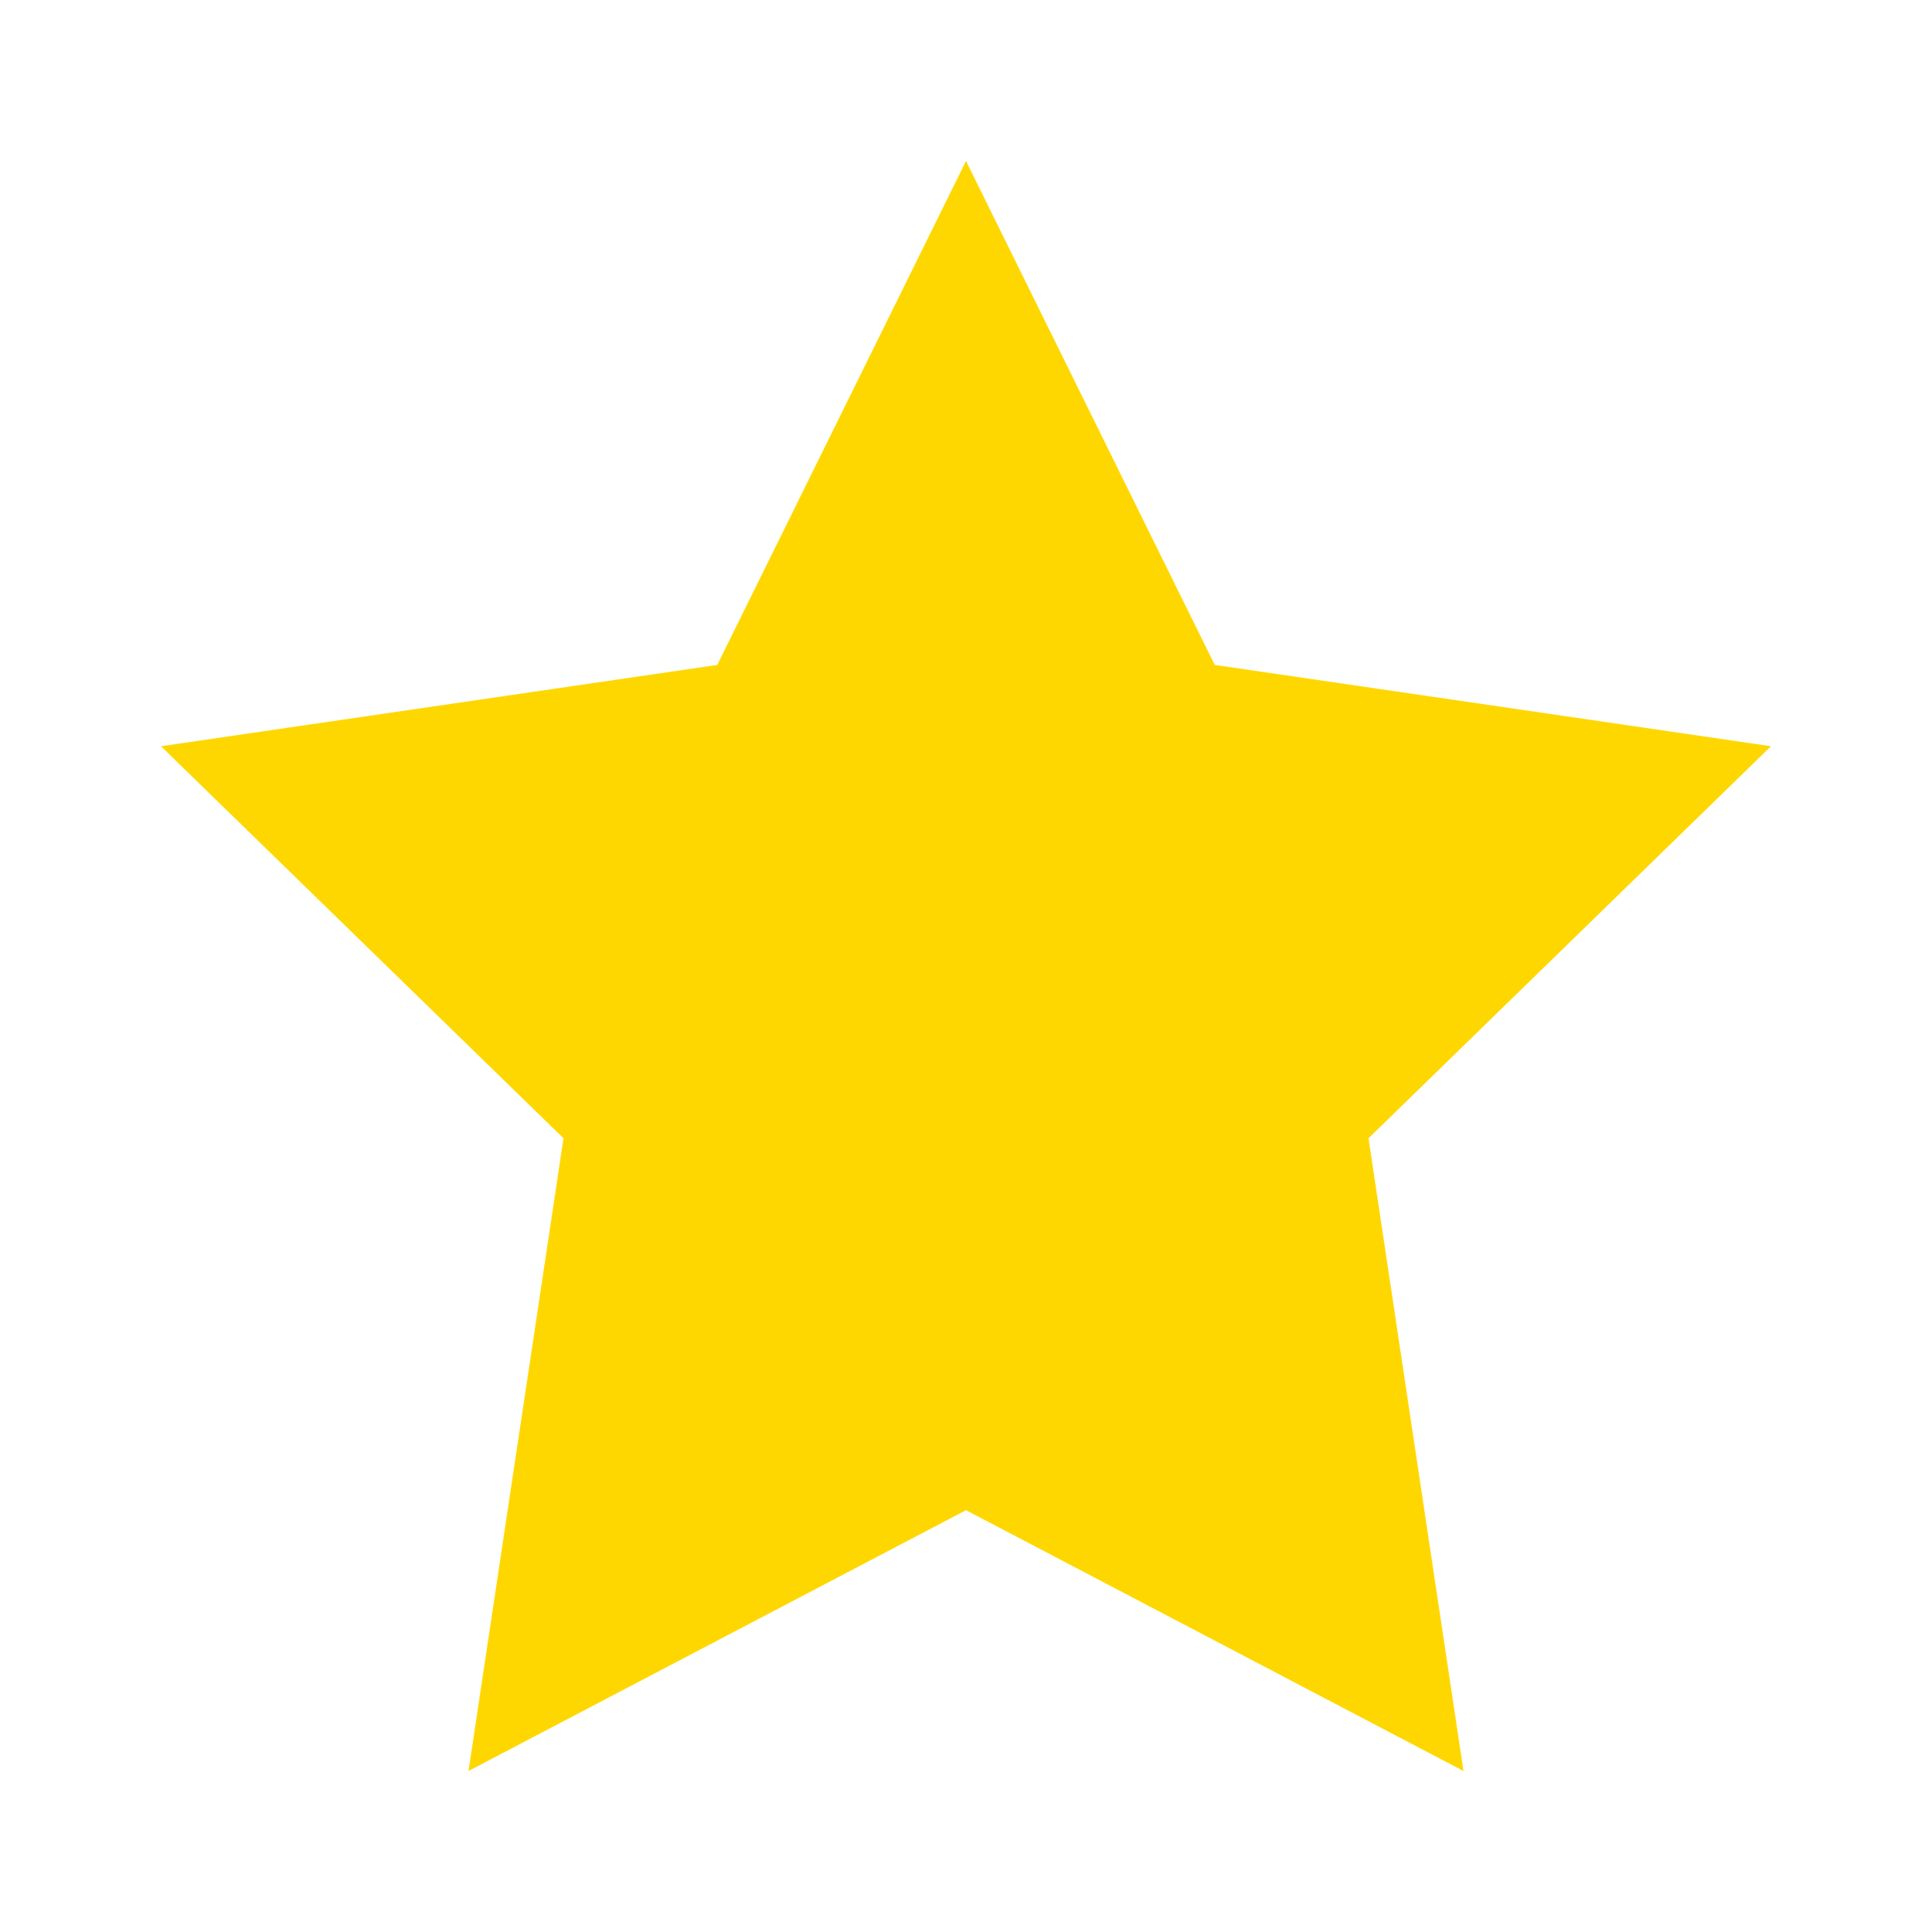
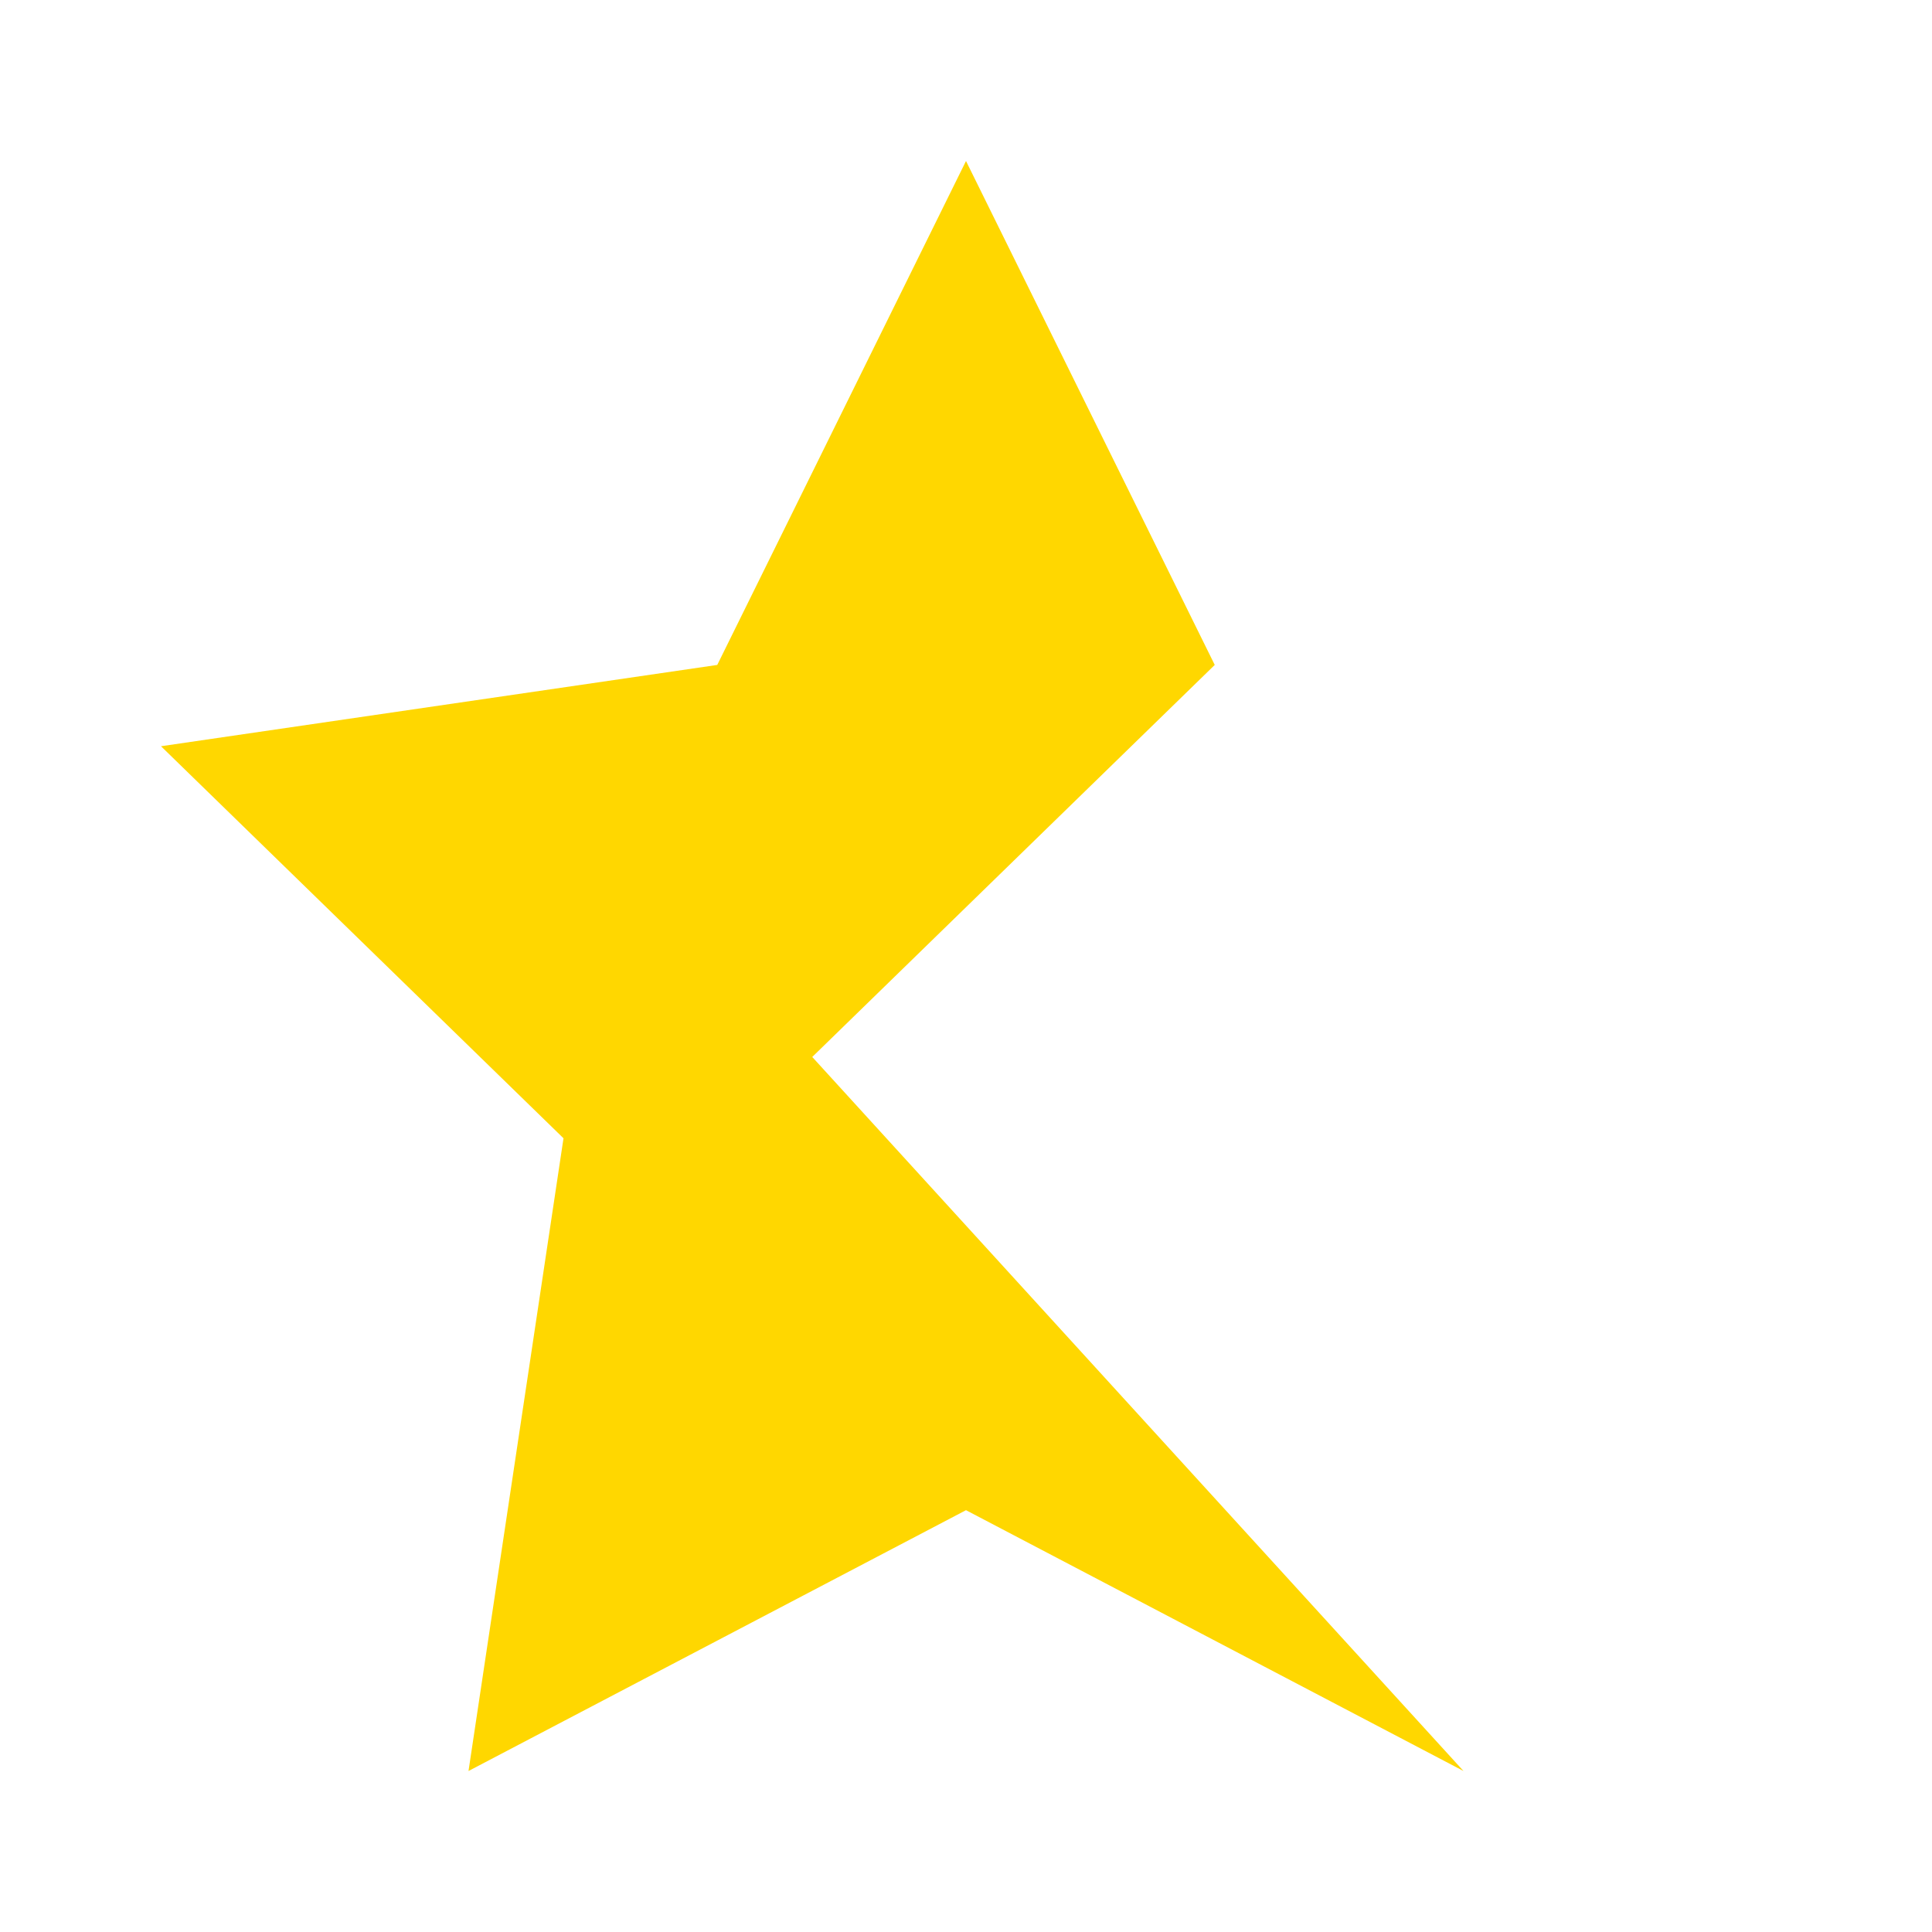
<svg xmlns="http://www.w3.org/2000/svg" width="50" height="50" viewBox="0 0 24 24" fill="gold">
-   <path d="M12 2l3.09 6.26L22 9.27l-5 4.87L18.18 22 12 18.76 5.82 22 7 14.14l-5-4.87 6.91-1.01L12 2z" />
+   <path d="M12 2l3.09 6.26l-5 4.87L18.18 22 12 18.76 5.82 22 7 14.14l-5-4.87 6.91-1.01L12 2z" />
</svg>